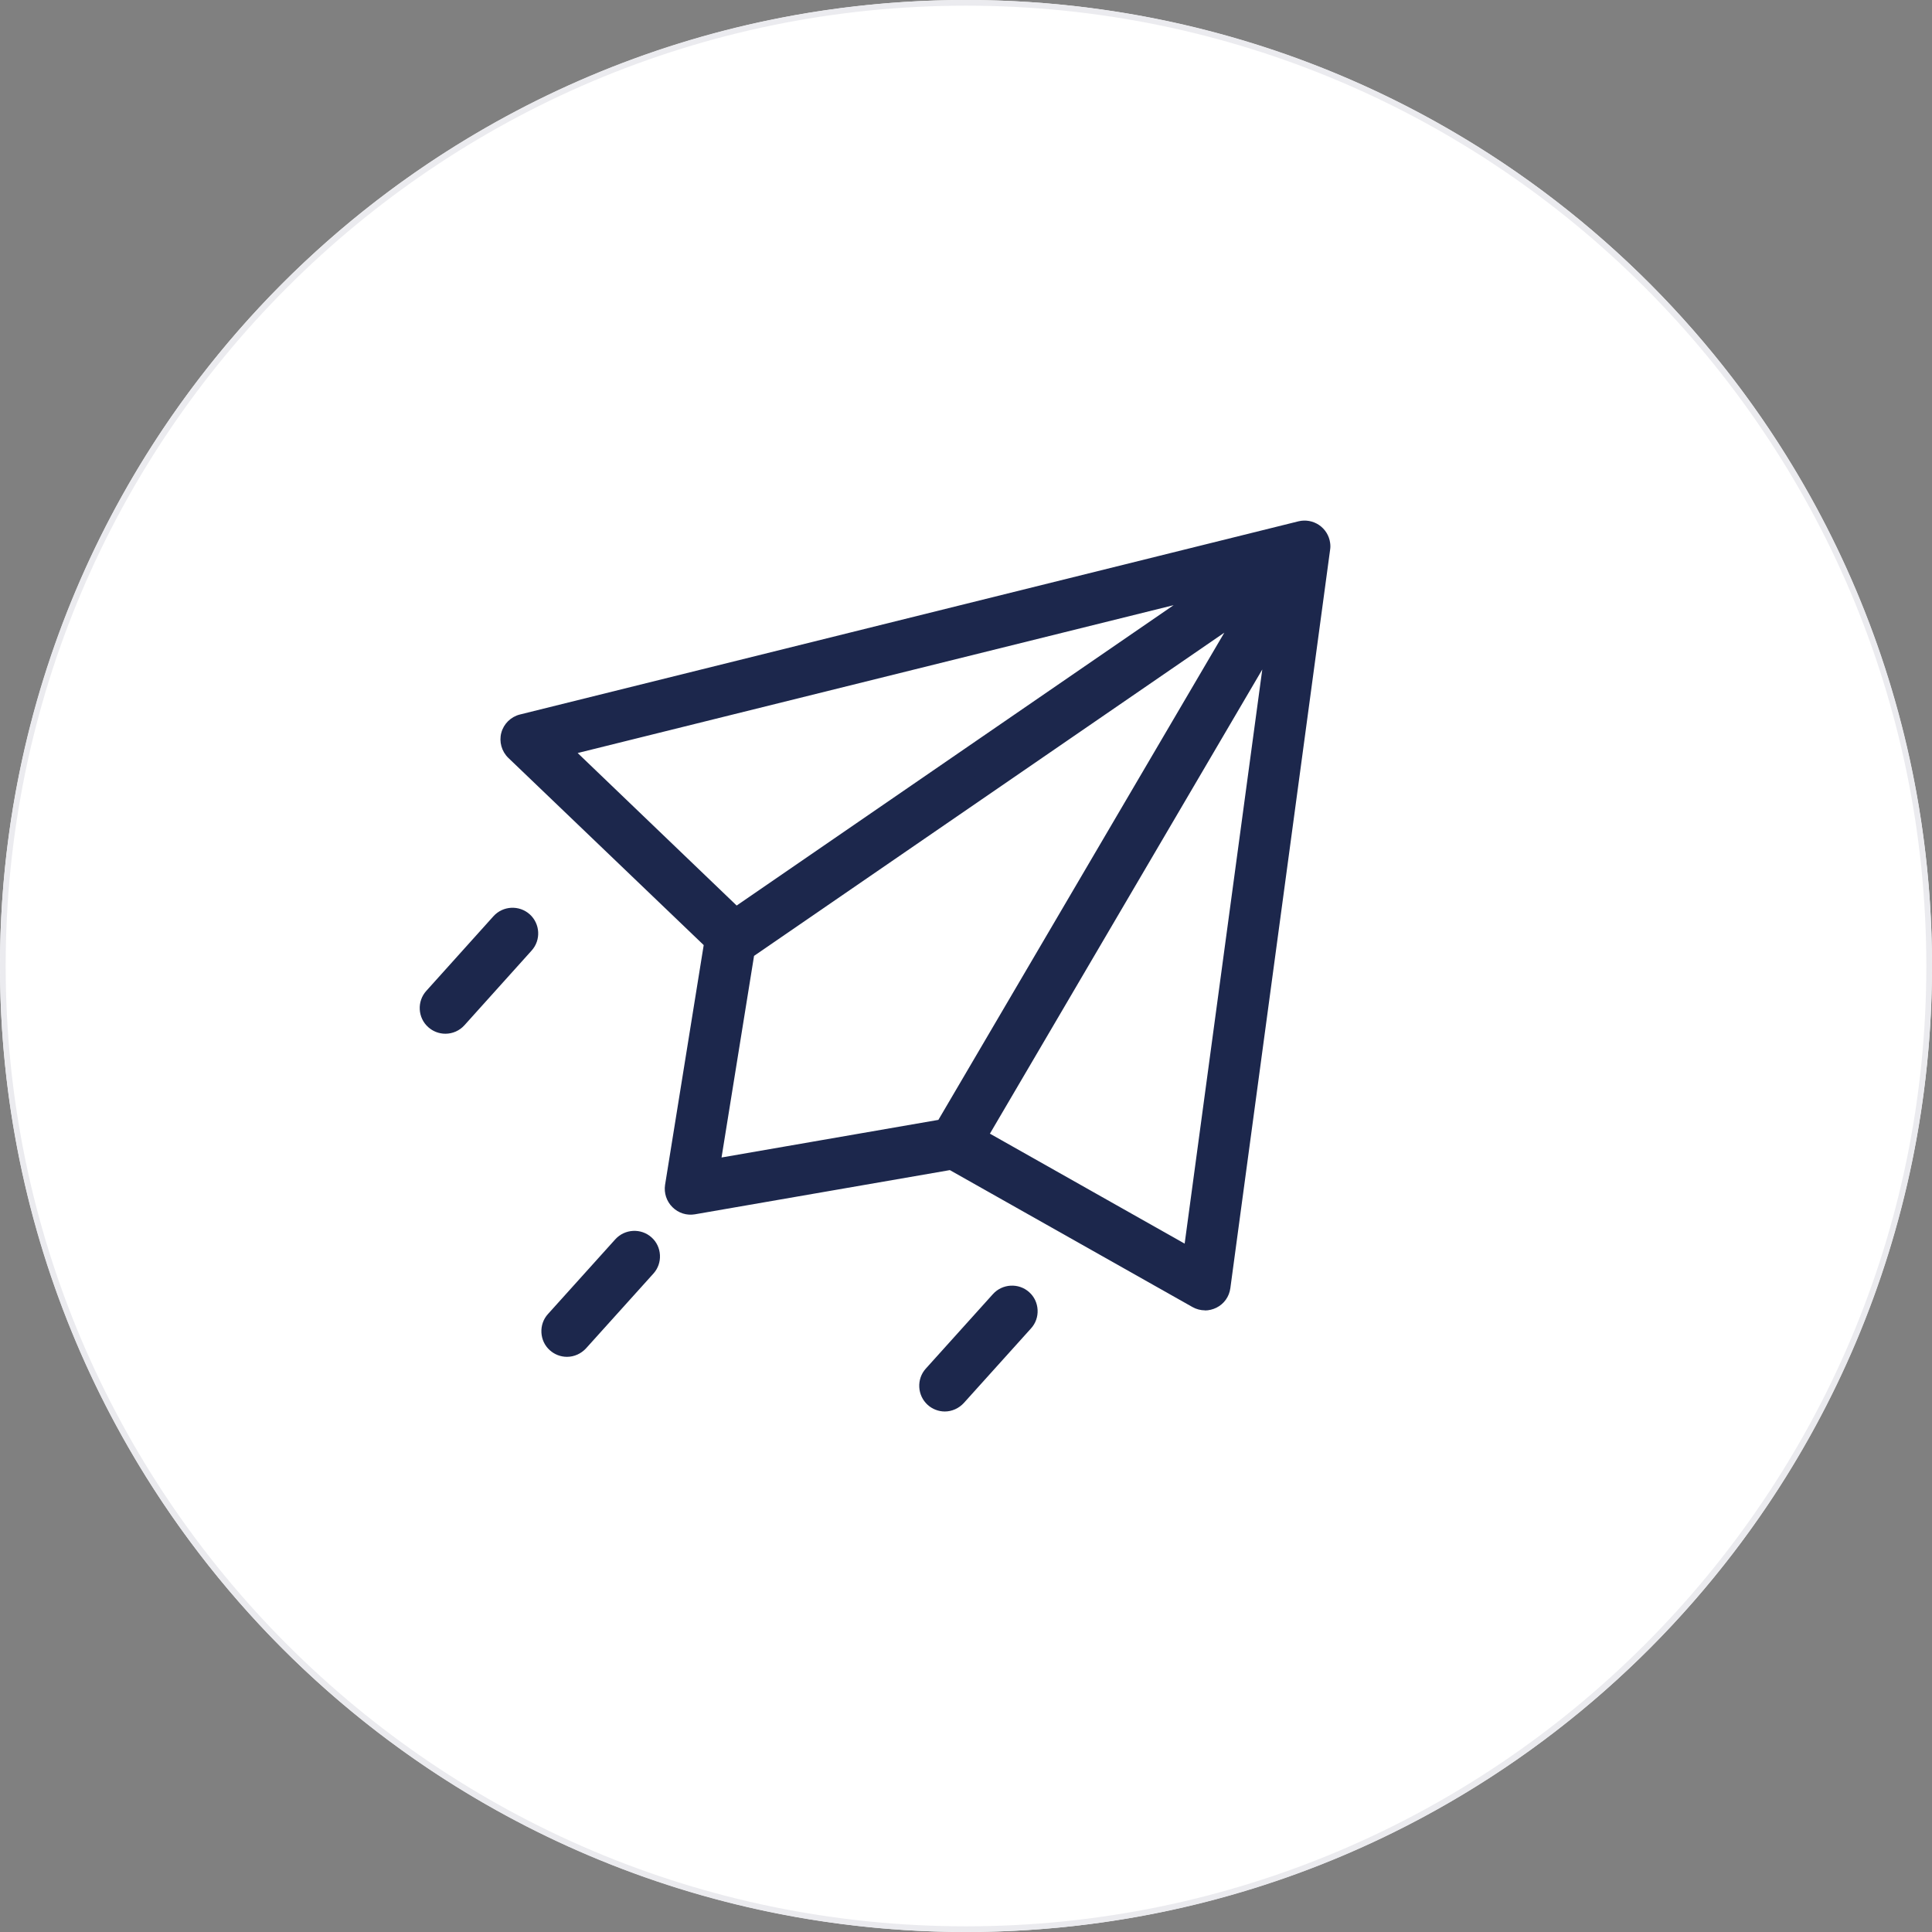
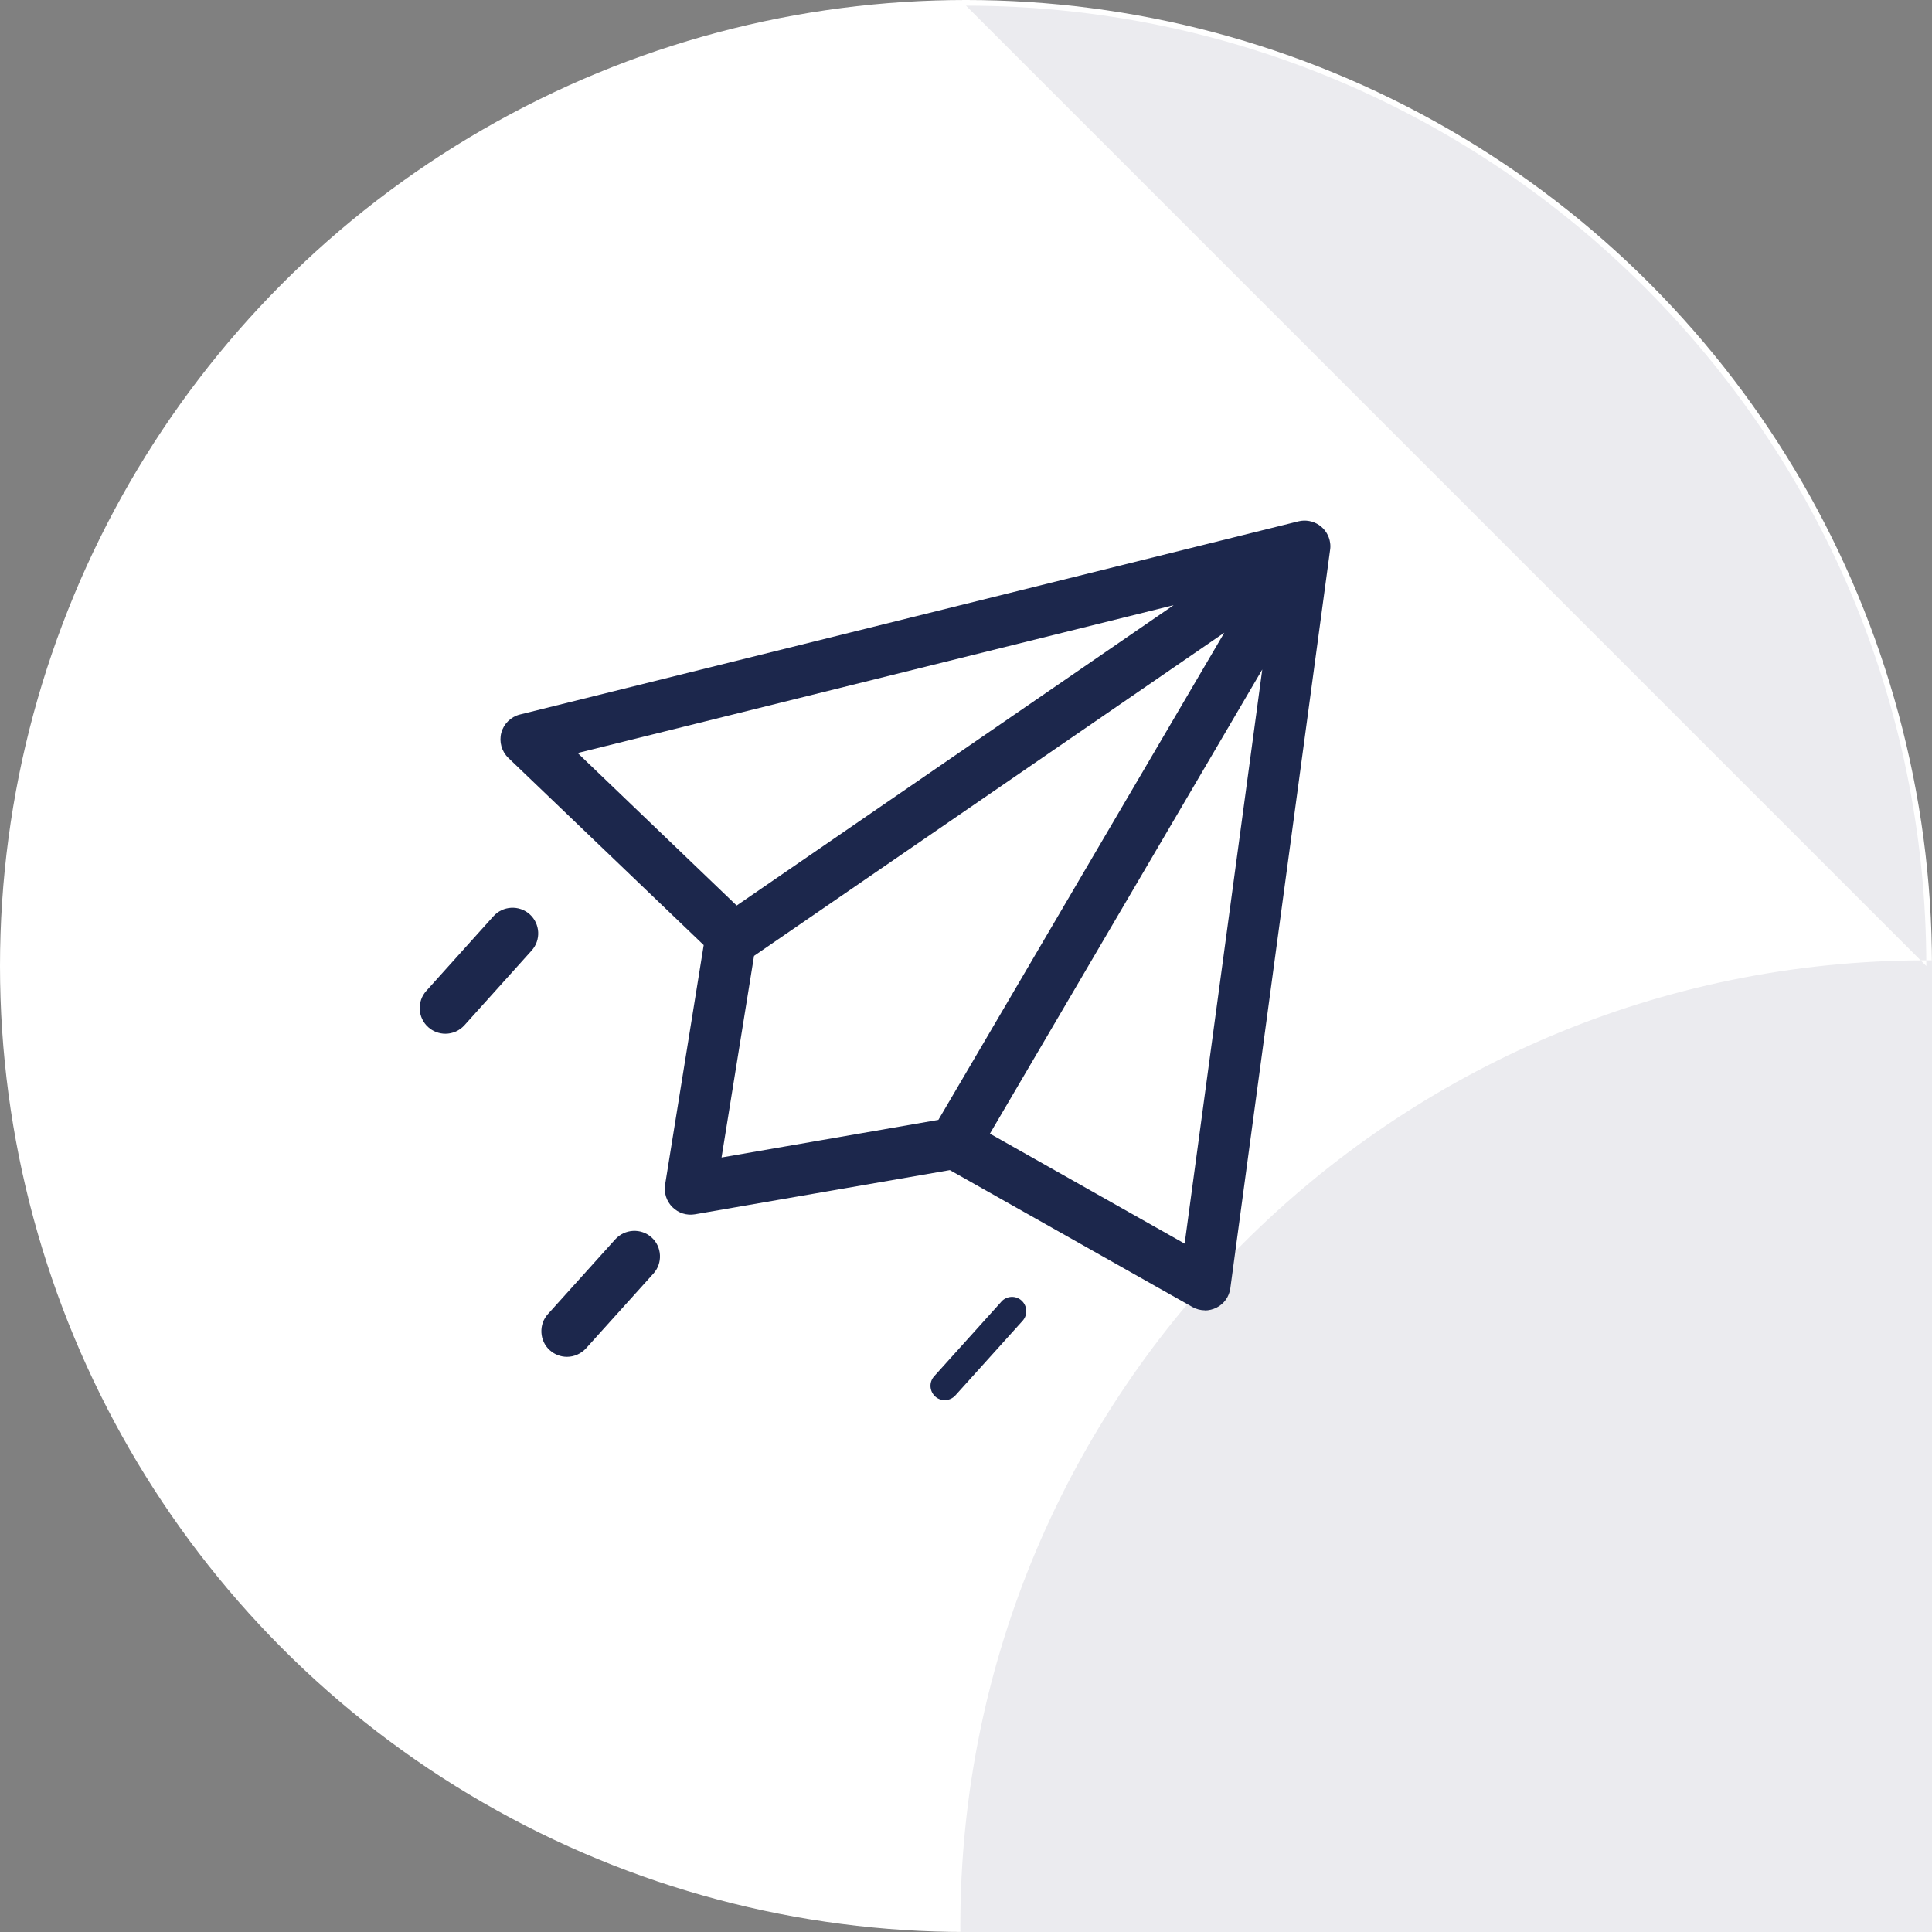
<svg xmlns="http://www.w3.org/2000/svg" viewBox="0 0 170 170">
  <rect x="0" y="0" width="170" height="170" fill="#808080" stroke="none" />
  <circle cx="85" cy="85" fill="#fff" r="85" />
-   <path d="m85 .5c46.59 0 84.5 37.91 84.5 84.5s-37.91 84.5-84.5 84.5-84.5-37.91-84.5-84.5 37.91-84.5 84.5-84.5m0-.5c-46.94 0-85 38.06-85 85s38.06 85 85 85 85-38.06 85-85-38.06-85-85-85z" fill="#ebebef" />
+   <path d="m85 .5c46.59 0 84.5 37.91 84.5 84.5m0-.5c-46.94 0-85 38.06-85 85s38.06 85 85 85 85-38.06 85-85-38.06-85-85-85z" fill="#ebebef" />
  <g fill="#1c274c">
    <path d="m116.06 47.89c-.1-.73-.83-1.24-1.55-1.06l-68.51 17c-.45.11-.8.45-.91.9-.12.44.01.92.35 1.23l17.56 16.84-3.49 21.62c-.14.85.63 1.59 1.46 1.44l22.79-3.95 21.66 12.22c.19.11.41.16.62.16.19 0 .38-.04.56-.13.37-.19.63-.55.69-.96l8.78-64.98c.02-.11.01-.22 0-.33zm-67.23 17.84 59.55-14.77-43.66 30.01-15.89-15.23zm34.37 33.72-20.92 3.62 3.15-19.54 45.43-31.23-27.67 47.15zm21.84 11.58-19.31-10.9 27-46.02z" />
    <path d="m106.04 115.3c-.39 0-.77-.1-1.11-.29l-21.35-12.05-22.44 3.89c-.72.12-1.45-.11-1.97-.63-.52-.51-.76-1.25-.65-1.96l3.4-21.1-17.19-16.47c-.59-.57-.83-1.42-.62-2.21s.84-1.41 1.64-1.61l68.51-17c.62-.15 1.28-.03 1.81.33s.89.94.97 1.57c.03.2.03.4 0 .59l-8.78 64.99c-.1.75-.56 1.39-1.23 1.72-.31.15-.66.24-1.01.24zm-22.1-14.43 21.97 12.4c.07.04.17.04.24 0 .08-.04.13-.11.14-.2l8.78-64.98v-.07c-.02-.1-.09-.15-.12-.18-.03-.02-.11-.06-.2-.04l-68.51 17c-.09.02-.17.09-.19.19-.03.09 0 .19.07.26l17.94 17.2-3.57 22.13c-.02.11.04.18.08.22.03.03.11.1.22.08l23.14-4.01zm21.89 11.75-21.48-12.13 30.04-51.19-8.55 63.32zm-18.73-12.87 17.14 9.68 6.83-50.52-23.97 40.85zm-26.03 4.55 3.44-21.35 49.49-34.01-30.17 51.42-22.75 3.94zm5.28-20.19-2.86 17.74 19.08-3.31 25.16-42.87zm-1.74-1.86-17.79-17.05 66.66-16.54zm-13.78-15.99 13.99 13.42 38.45-26.43z" />
    <path d="m54.87 109.72-5.92 6.57c-.47.52-.42 1.31.09 1.78.24.22.54.32.84.32.34 0 .69-.14.94-.42l5.92-6.57c.47-.52.42-1.31-.09-1.78-.52-.47-1.31-.42-1.78.09z" />
    <path d="m49.89 119.39c-.56 0-1.1-.21-1.51-.58-.45-.4-.71-.96-.74-1.56s.17-1.18.58-1.63l5.92-6.57c.83-.92 2.27-1 3.19-.17.45.4.71.96.74 1.56s-.17 1.18-.58 1.63l-5.92 6.57c-.43.47-1.04.75-1.68.75zm5.72-9-5.92 6.57c-.06.07-.07.14-.07.19s.02.12.09.18c.12.11.23.13.37-.02l5.92-6.57c.06-.07.07-.14.07-.19s-.02-.12-.09-.18c-.11-.1-.27-.09-.37.02z" />
    <path d="m44.16 81.29-5.91 6.57c-.47.52-.42 1.31.09 1.78.24.22.54.32.84.32.35 0 .69-.14.94-.42l5.91-6.57c.47-.52.42-1.31-.09-1.78-.52-.47-1.31-.42-1.78.09z" />
    <path d="m39.19 90.96c-.56 0-1.1-.21-1.51-.58-.93-.83-1-2.27-.17-3.19l5.91-6.57c.83-.92 2.26-1 3.19-.17.93.84 1 2.27.17 3.19l-5.91 6.57c-.43.48-1.04.75-1.68.75zm5.72-9-5.91 6.56c-.1.11-.09.27.02.37.13.12.25.11.37-.02l5.91-6.57c.1-.11.09-.27-.02-.37s-.27-.09-.37.02z" />
    <path d="m88.11 114.54-5.91 6.56c-.47.52-.42 1.31.09 1.78.24.22.54.32.84.32.34 0 .69-.14.94-.42l5.91-6.56c.47-.52.42-1.31-.09-1.78-.52-.47-1.31-.42-1.78.09z" />
-     <path d="m83.14 124.2c-.56 0-1.1-.21-1.51-.58-.92-.83-1-2.27-.17-3.19l5.91-6.56c.83-.92 2.27-1 3.19-.17.45.4.71.96.74 1.56s-.17 1.18-.58 1.63l-5.91 6.56c-.43.47-1.04.75-1.68.75zm5.72-8.99-5.91 6.56c-.1.11-.09.27.02.37.12.11.23.13.37-.02l5.91-6.56c.06-.07.07-.14.07-.19s-.02-.12-.09-.18c-.11-.1-.27-.09-.37.02z" />
  </g>
</svg>